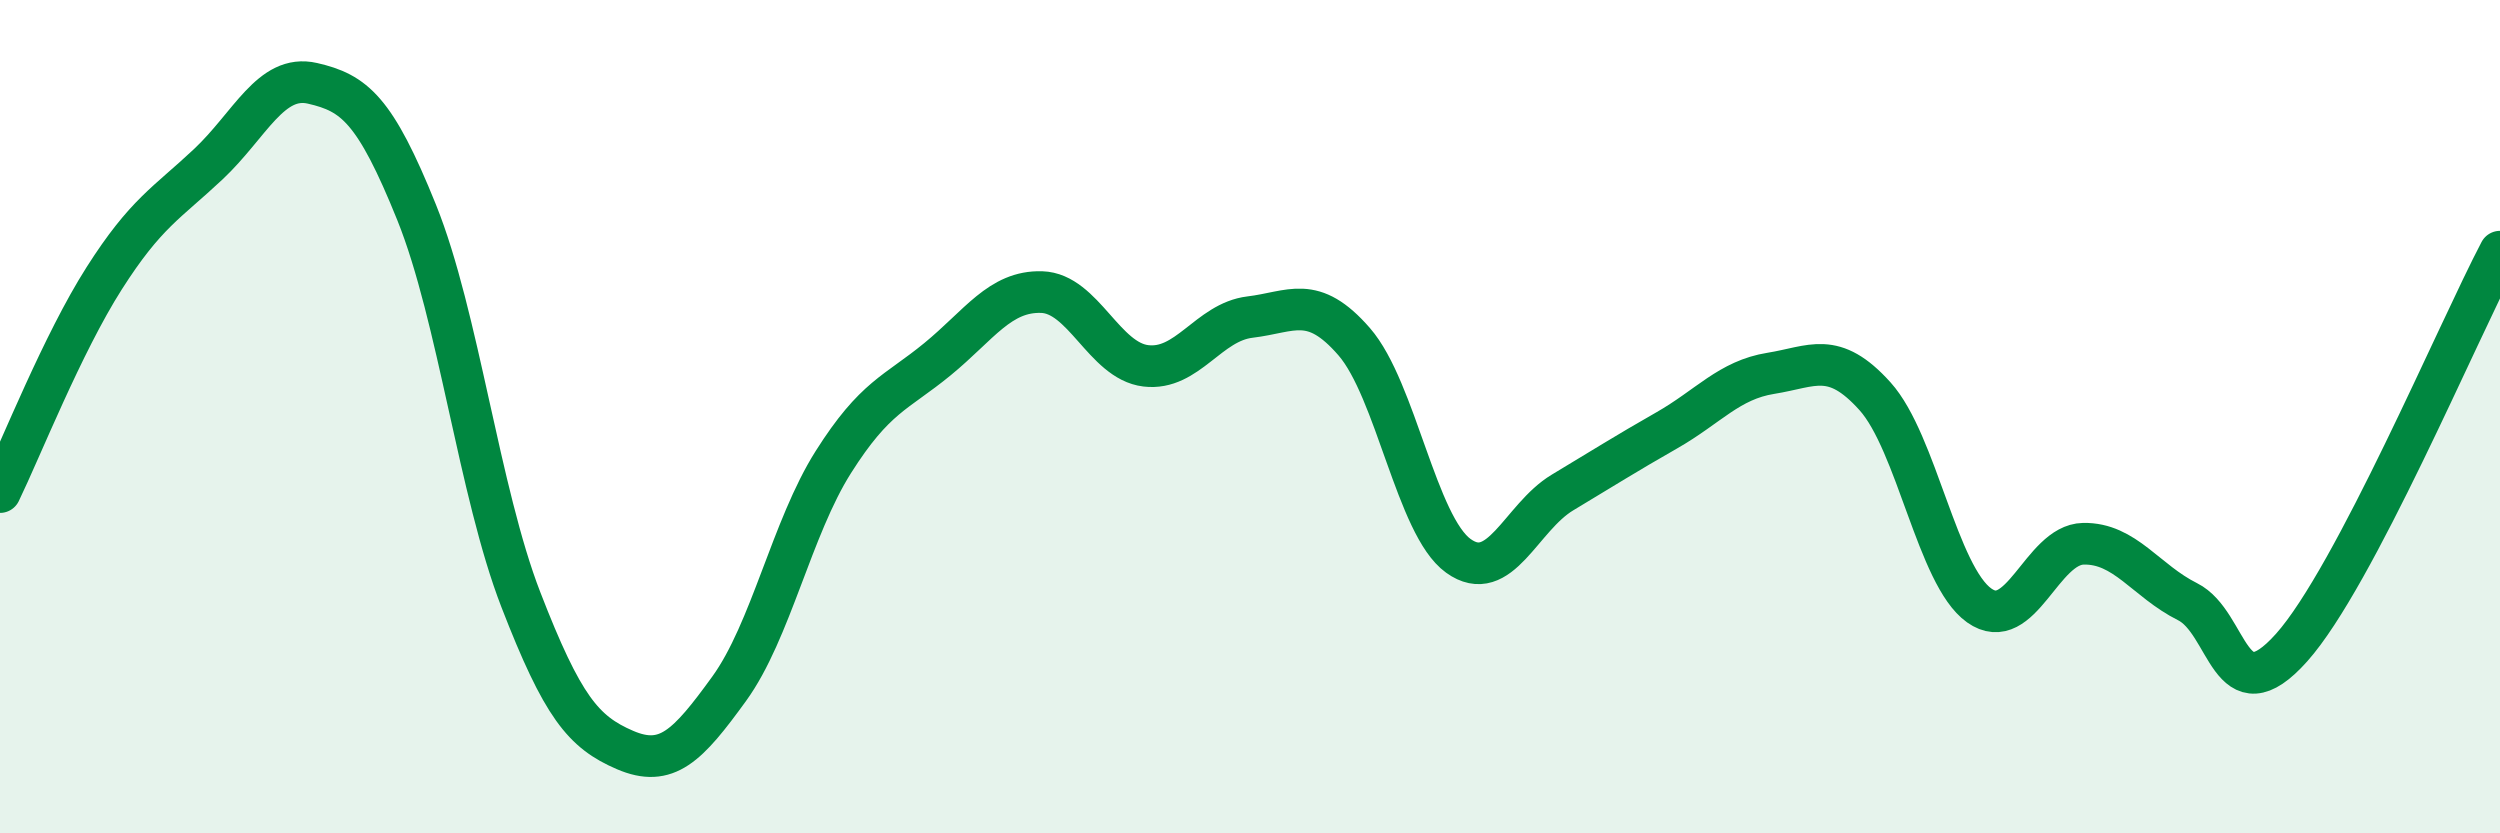
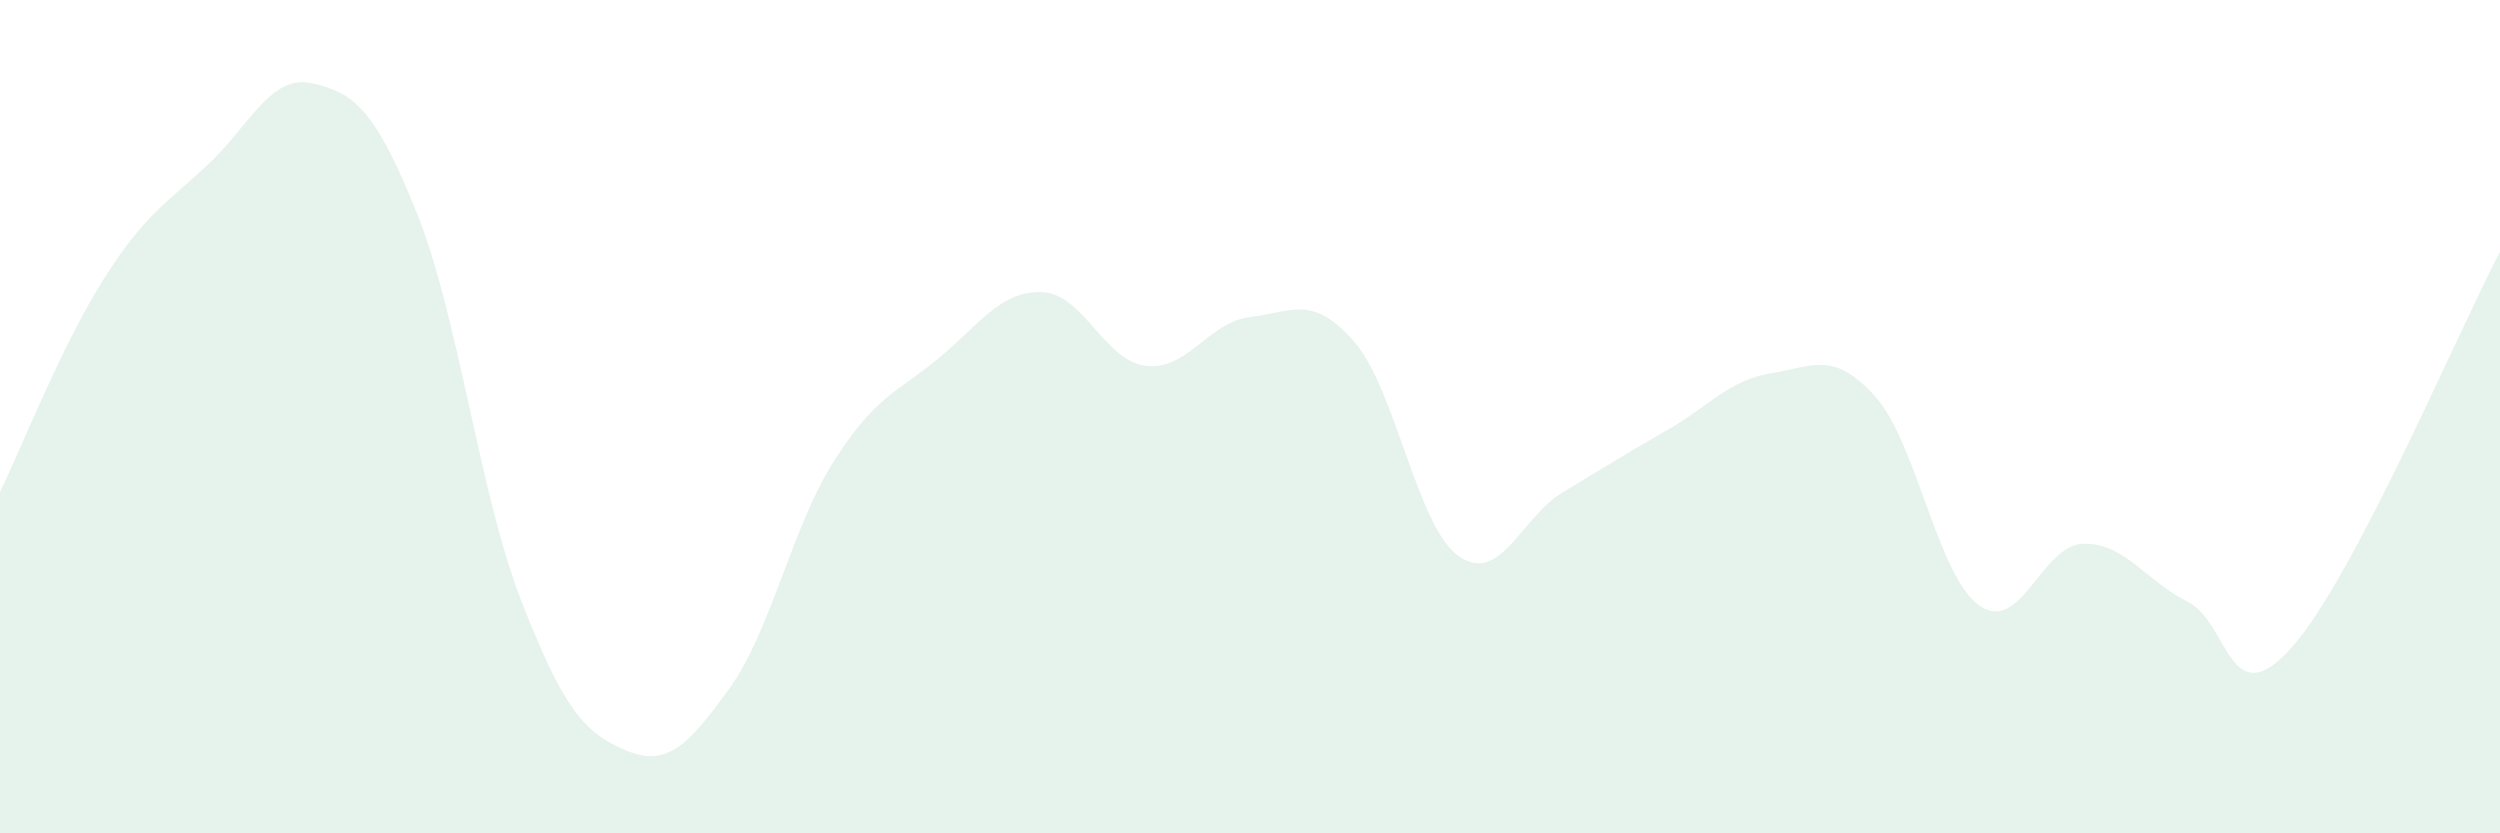
<svg xmlns="http://www.w3.org/2000/svg" width="60" height="20" viewBox="0 0 60 20">
  <path d="M 0,11.81 C 0.5,10.78 1.5,8.25 2.5,6.68 C 3.5,5.11 4,4.88 5,3.94 C 6,3 6.5,1.77 7.5,2 C 8.5,2.23 9,2.62 10,5.1 C 11,7.58 11.5,11.81 12.5,14.39 C 13.5,16.97 14,17.57 15,18 C 16,18.43 16.5,17.91 17.5,16.53 C 18.5,15.15 19,12.67 20,11.09 C 21,9.51 21.5,9.44 22.5,8.62 C 23.5,7.8 24,6.98 25,7.01 C 26,7.04 26.5,8.66 27.5,8.78 C 28.5,8.9 29,7.73 30,7.61 C 31,7.49 31.5,7.05 32.5,8.2 C 33.5,9.35 34,12.62 35,13.34 C 36,14.06 36.5,12.42 37.5,11.82 C 38.5,11.22 39,10.9 40,10.33 C 41,9.76 41.5,9.12 42.5,8.96 C 43.5,8.8 44,8.4 45,9.51 C 46,10.62 46.5,13.82 47.5,14.53 C 48.5,15.24 49,13.07 50,13.05 C 51,13.03 51.5,13.94 52.5,14.44 C 53.5,14.94 53.5,17.22 55,15.54 C 56.5,13.86 59,7.94 60,6.04L60 20L0 20Z" fill="#008740" opacity="0.1" stroke-linecap="round" stroke-linejoin="round" />
-   <path d="M 0,11.81 C 0.5,10.78 1.5,8.25 2.5,6.68 C 3.5,5.11 4,4.88 5,3.94 C 6,3 6.5,1.77 7.5,2 C 8.5,2.23 9,2.62 10,5.1 C 11,7.58 11.5,11.81 12.5,14.39 C 13.5,16.97 14,17.57 15,18 C 16,18.43 16.5,17.91 17.5,16.53 C 18.5,15.15 19,12.67 20,11.09 C 21,9.51 21.5,9.44 22.5,8.62 C 23.5,7.8 24,6.98 25,7.01 C 26,7.04 26.5,8.66 27.5,8.78 C 28.5,8.9 29,7.73 30,7.61 C 31,7.49 31.5,7.05 32.5,8.2 C 33.5,9.35 34,12.62 35,13.34 C 36,14.06 36.5,12.42 37.5,11.82 C 38.5,11.22 39,10.9 40,10.33 C 41,9.76 41.5,9.12 42.5,8.96 C 43.5,8.8 44,8.4 45,9.51 C 46,10.62 46.5,13.82 47.5,14.53 C 48.5,15.24 49,13.07 50,13.05 C 51,13.03 51.5,13.94 52.5,14.44 C 53.5,14.94 53.5,17.22 55,15.54 C 56.5,13.86 59,7.94 60,6.04" stroke="#008740" stroke-width="1" fill="none" stroke-linecap="round" stroke-linejoin="round" />
</svg>